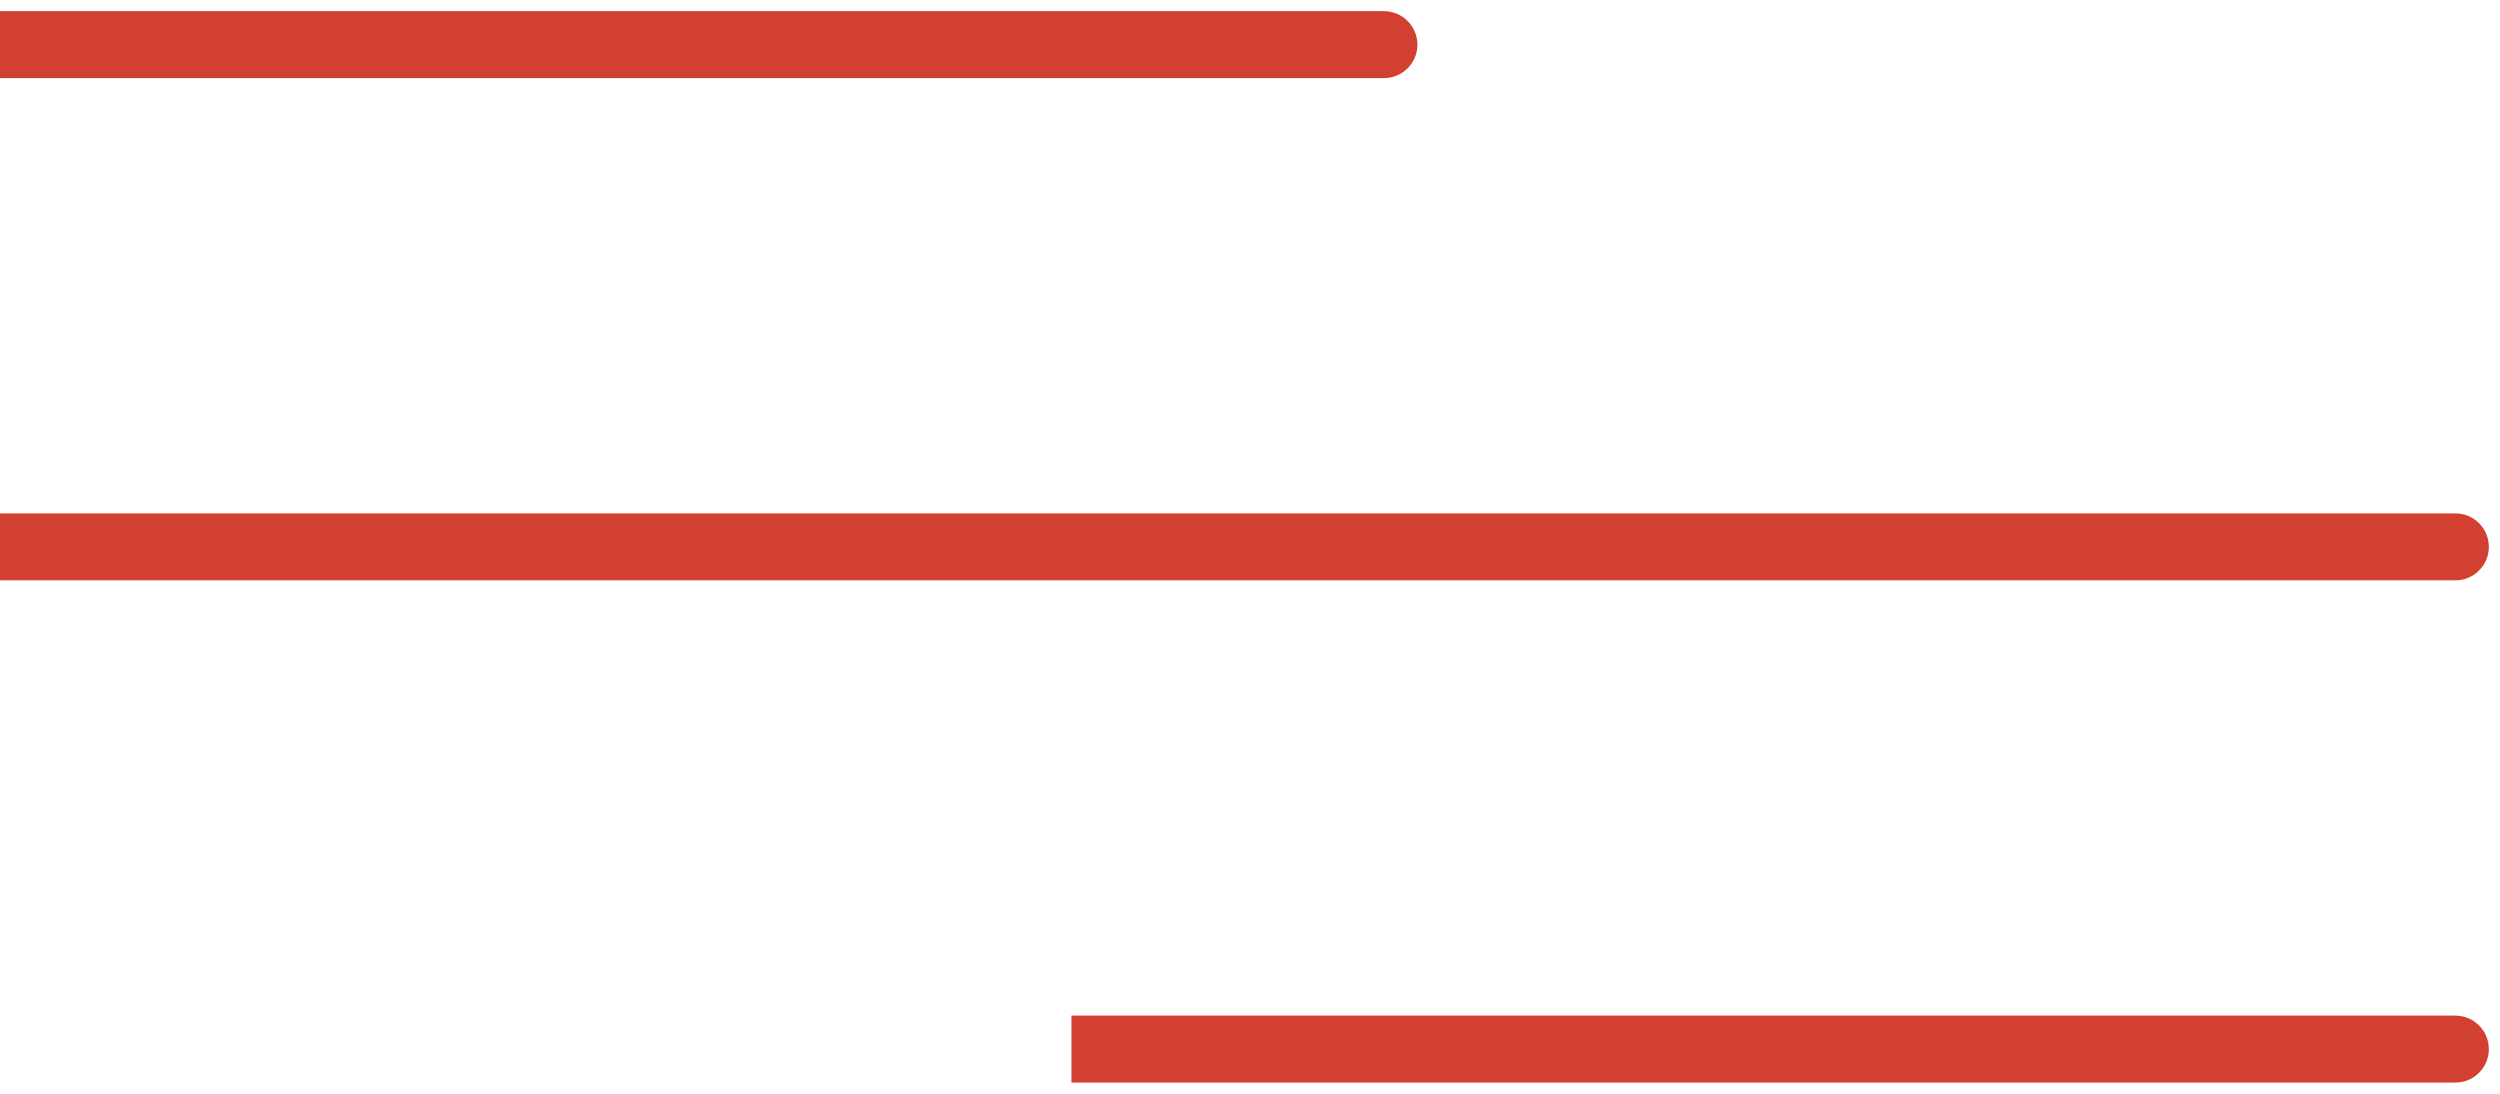
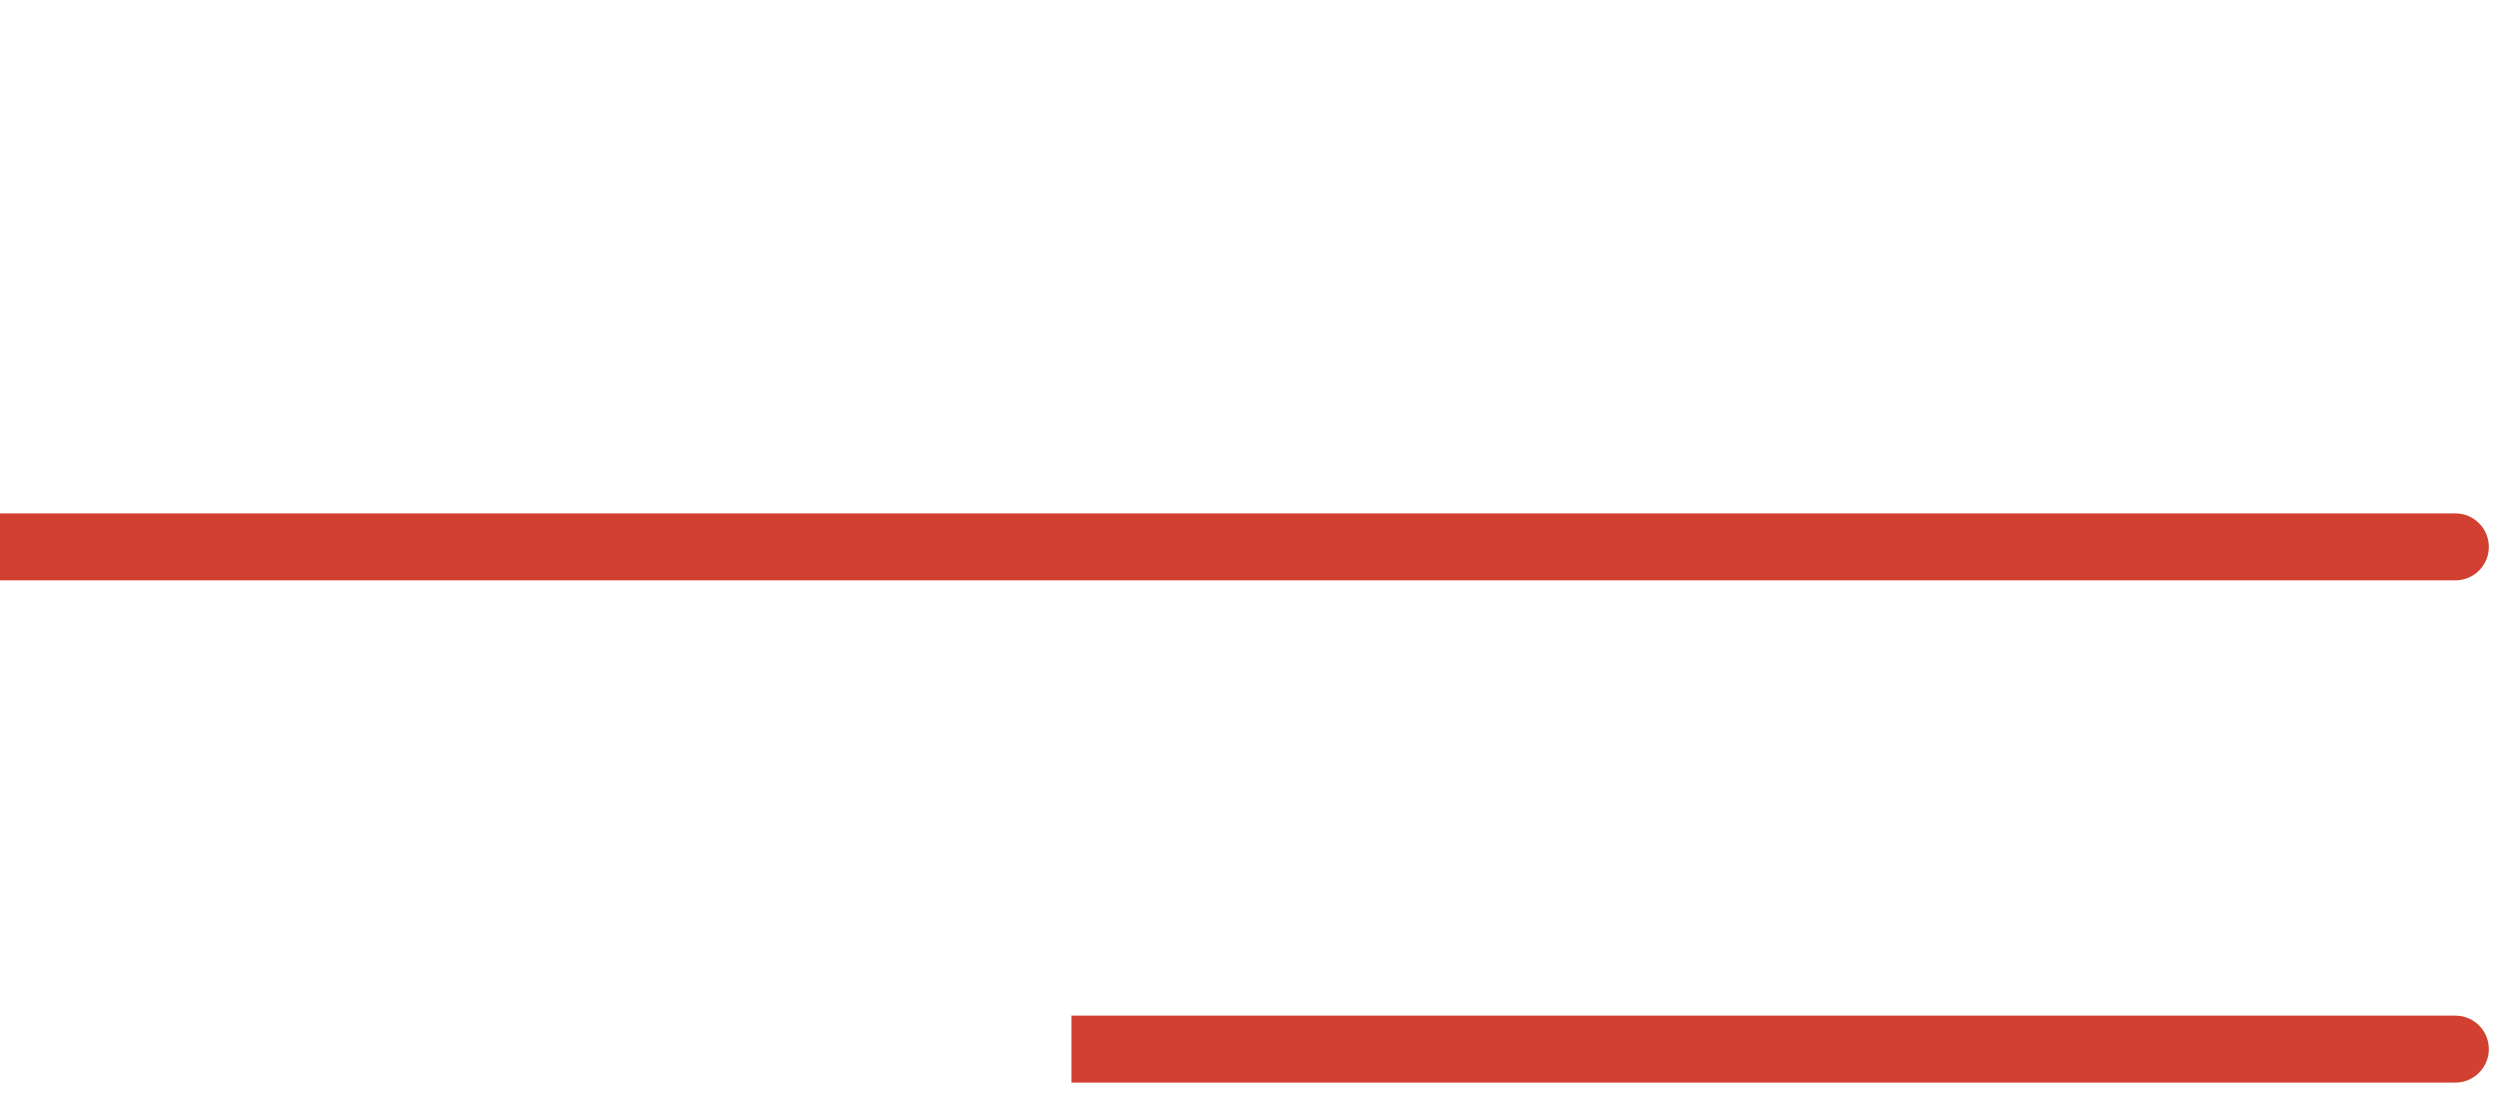
<svg xmlns="http://www.w3.org/2000/svg" width="112" height="49" viewBox="0 0 112 49" fill="none">
  <path d="M110 26C110.828 26 111.5 25.328 111.5 24.5C111.5 23.672 110.828 23 110 23V26ZM0 26H110V23H0V26Z" fill="#D14030" />
-   <path d="M62 3.5C62.828 3.5 63.5 2.828 63.5 2C63.5 1.172 62.828 0.5 62 0.5V3.5ZM0 3.5H62V0.5H0V3.5Z" fill="#D14030" />
  <path d="M110 48.5C110.828 48.5 111.5 47.828 111.5 47C111.5 46.172 110.828 45.5 110 45.5V48.5ZM48 48.5H110V45.5H48V48.5Z" fill="#D14030" />
</svg>